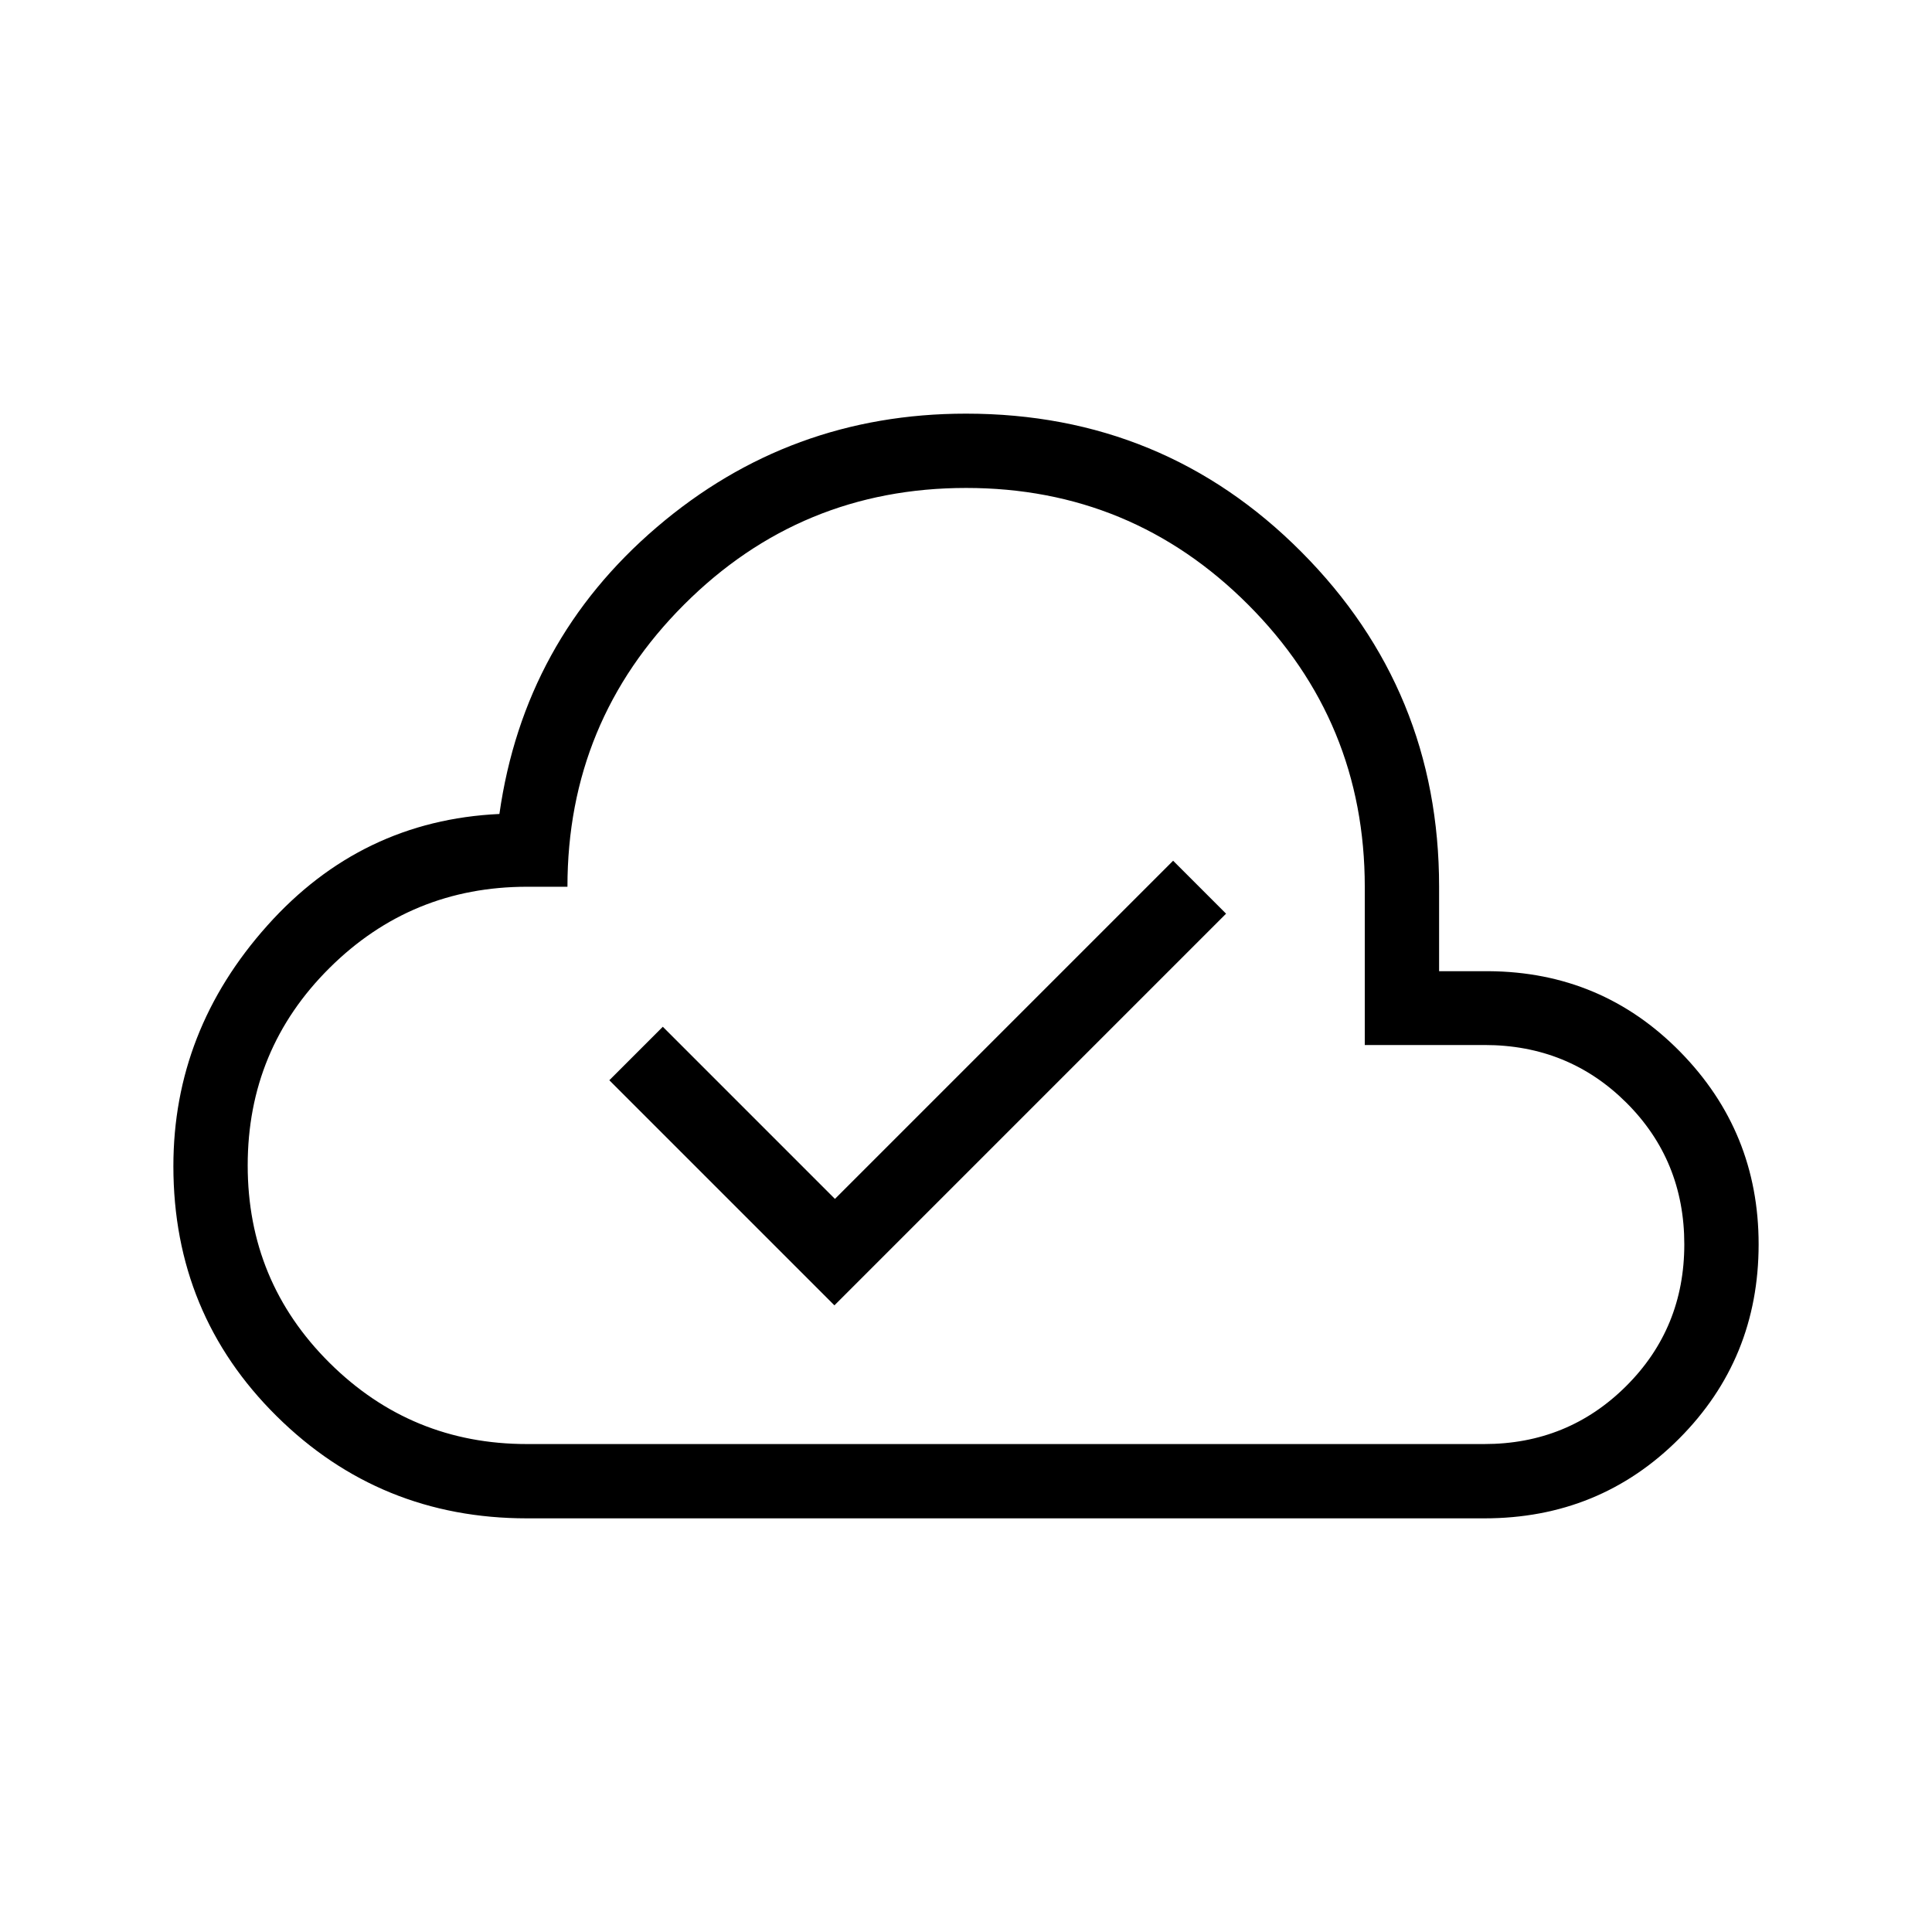
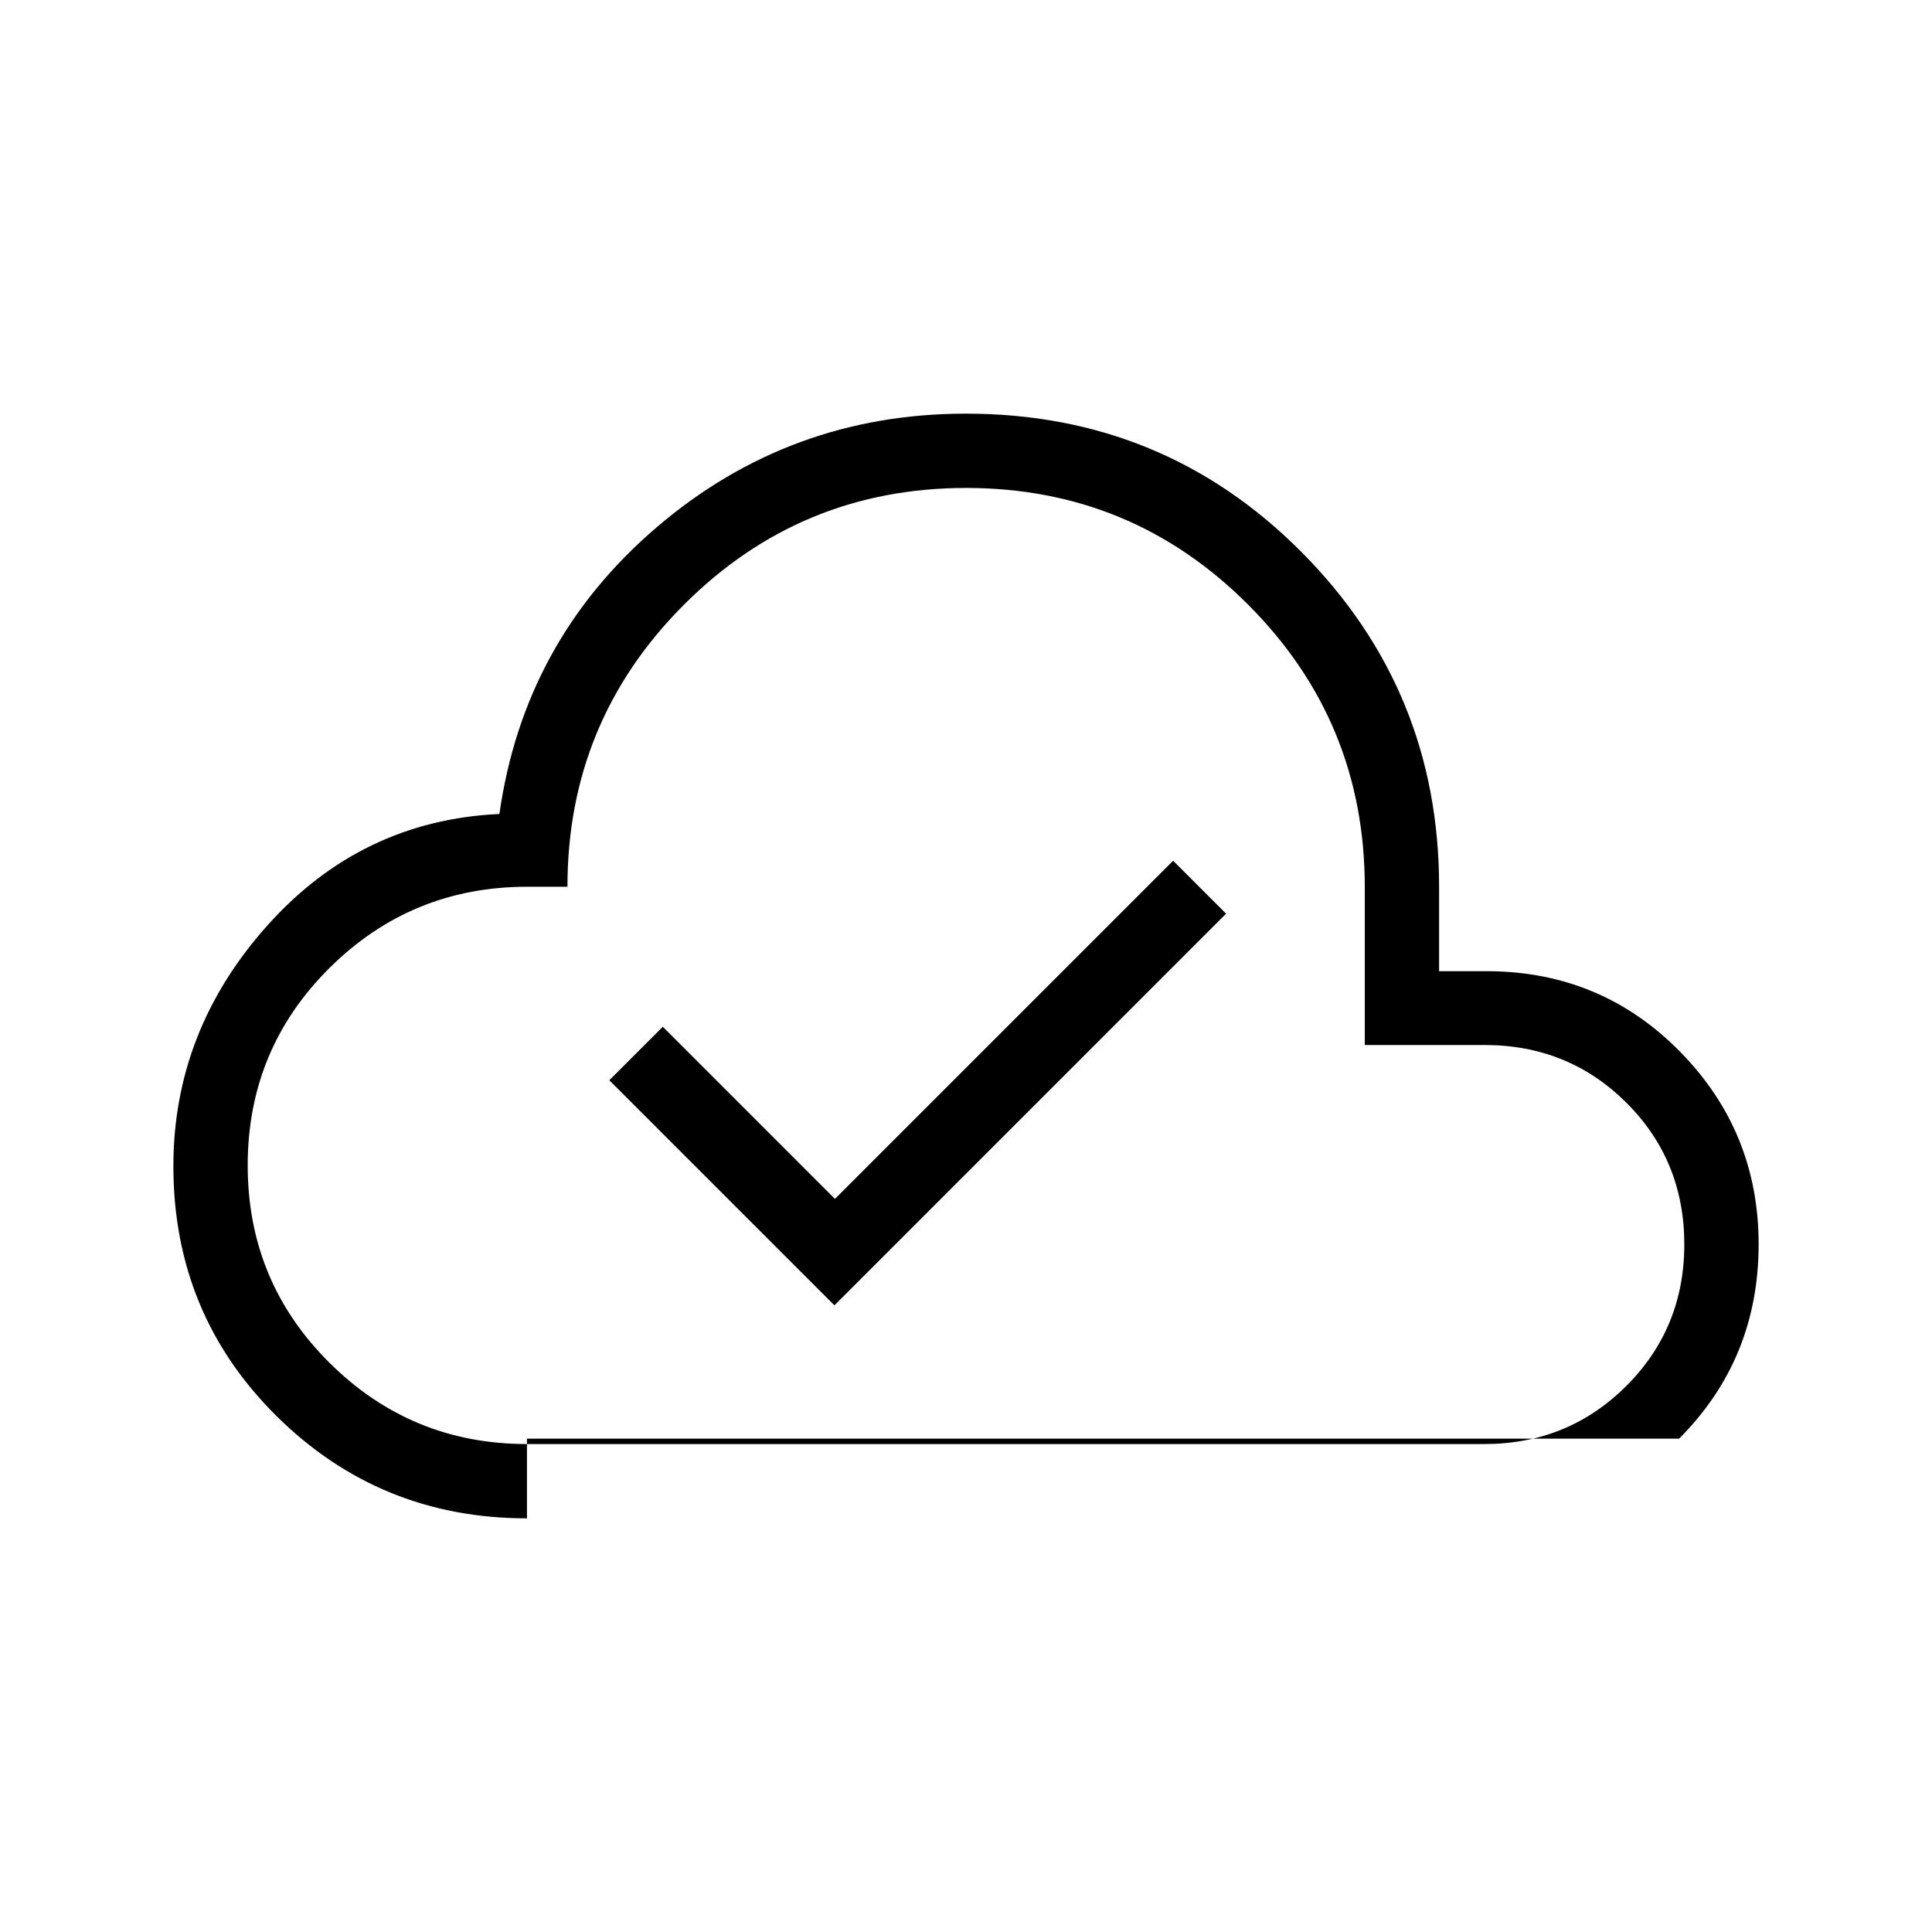
<svg xmlns="http://www.w3.org/2000/svg" height="24px" viewBox="0 -960 960 960" width="24px" fill="#000000">
-   <path d="M414.62-311.38 609.23-506l-26.31-26.31-168.04 168.04-85.53-85.54-26.58 26.58 111.85 111.85ZM261.85-205.54q-73.07 0-124.38-50.77-51.32-50.78-51.32-124.23 0-67.37 46.7-119.59 46.69-52.22 115.3-55.41 12.21-86.07 78.2-142.5 65.99-56.42 153.65-56.42 98.27 0 166.67 68.73 68.41 68.73 68.41 166.35v41.96h24.61q56.23.38 95.19 40.07 38.97 39.69 38.97 95.62 0 56.97-39.5 96.58t-96.81 39.61H261.85Zm0-36.92H737.5q41.62 0 70.52-28.79 28.9-28.78 28.9-70.45 0-41.68-28.77-70.36-28.78-28.68-70.46-28.68h-59.54v-78.51q0-82.27-57.94-140.28-57.94-58.01-140.14-58.01-82.21 0-140.16 57.96t-57.95 140.2h-19.99q-57.62 0-98.26 40.38-40.63 40.38-40.63 98.08 0 57.69 40.63 98.07 40.64 40.39 98.14 40.39ZM480-480Z" />
+   <path d="M414.62-311.38 609.23-506l-26.31-26.31-168.04 168.04-85.53-85.54-26.58 26.58 111.85 111.85ZM261.85-205.54q-73.07 0-124.38-50.77-51.32-50.78-51.32-124.23 0-67.37 46.7-119.59 46.69-52.22 115.3-55.41 12.21-86.07 78.2-142.5 65.99-56.42 153.65-56.42 98.27 0 166.67 68.73 68.41 68.73 68.41 166.35v41.96h24.61q56.23.38 95.19 40.07 38.97 39.69 38.97 95.62 0 56.97-39.5 96.58H261.85Zm0-36.92H737.5q41.62 0 70.52-28.79 28.9-28.78 28.9-70.45 0-41.68-28.77-70.36-28.78-28.68-70.46-28.68h-59.54v-78.51q0-82.27-57.94-140.28-57.94-58.01-140.14-58.01-82.21 0-140.16 57.96t-57.95 140.2h-19.99q-57.62 0-98.26 40.38-40.63 40.38-40.63 98.08 0 57.69 40.63 98.07 40.64 40.39 98.14 40.39ZM480-480Z" />
</svg>